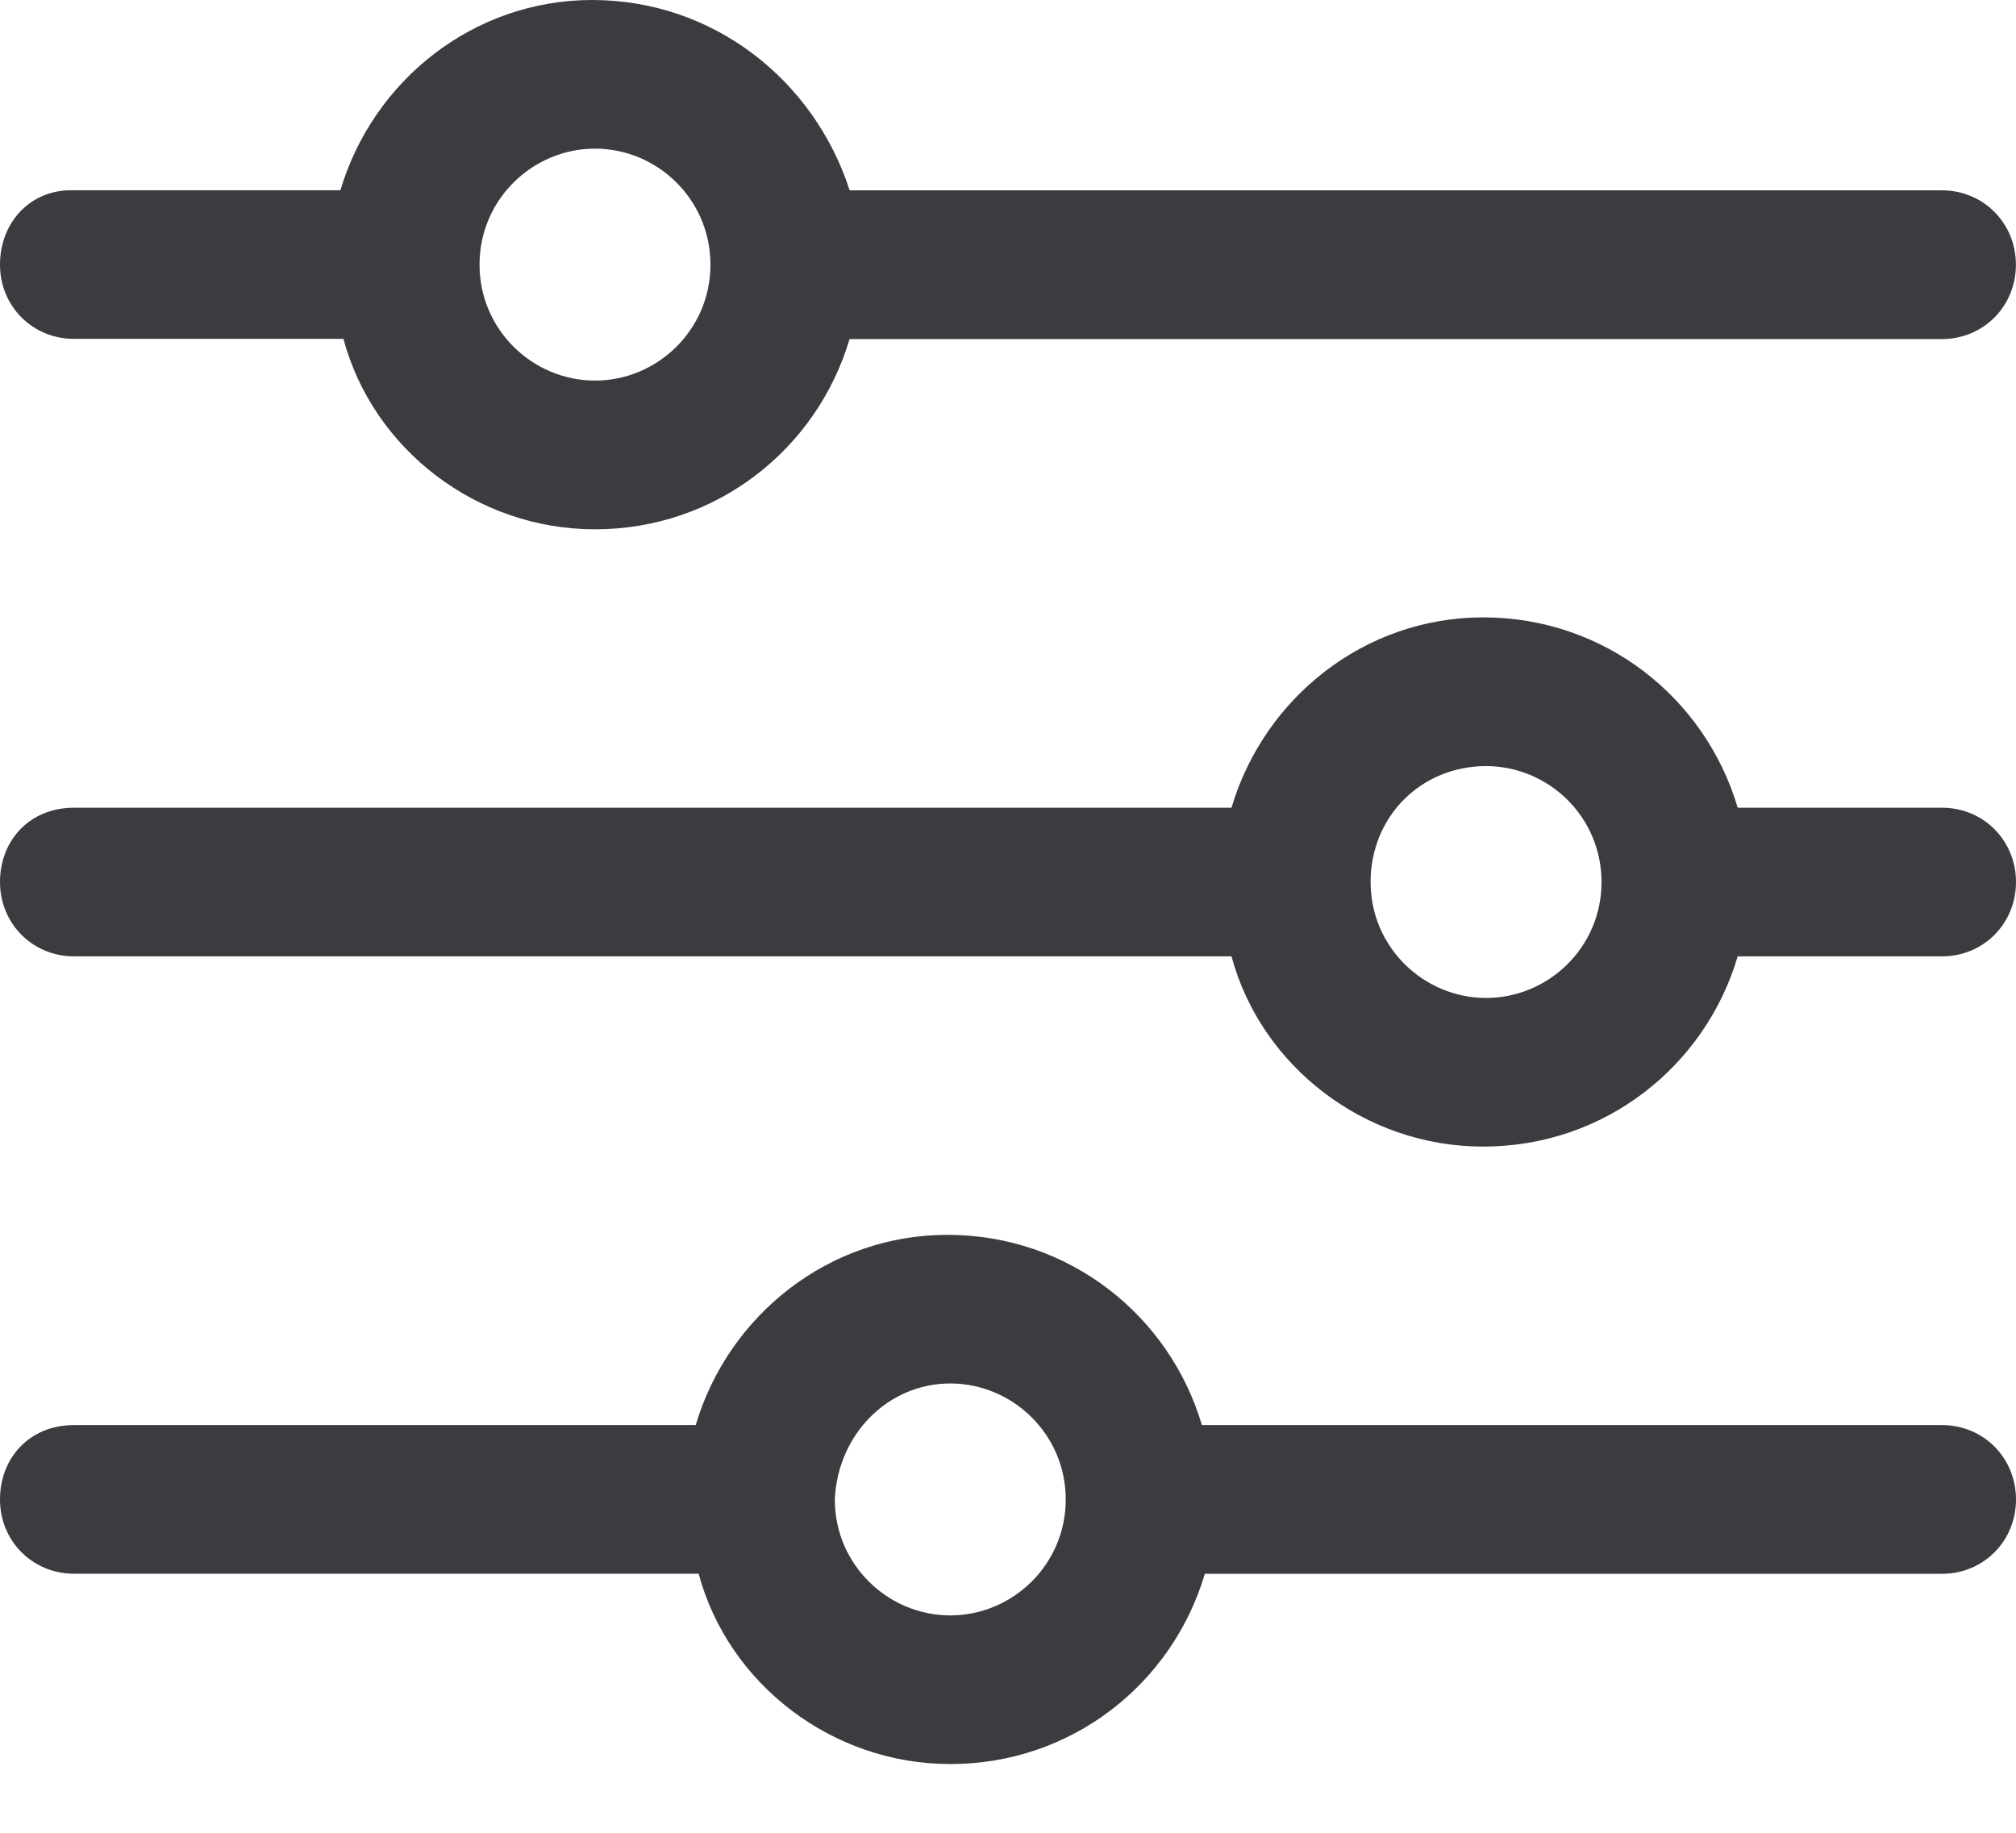
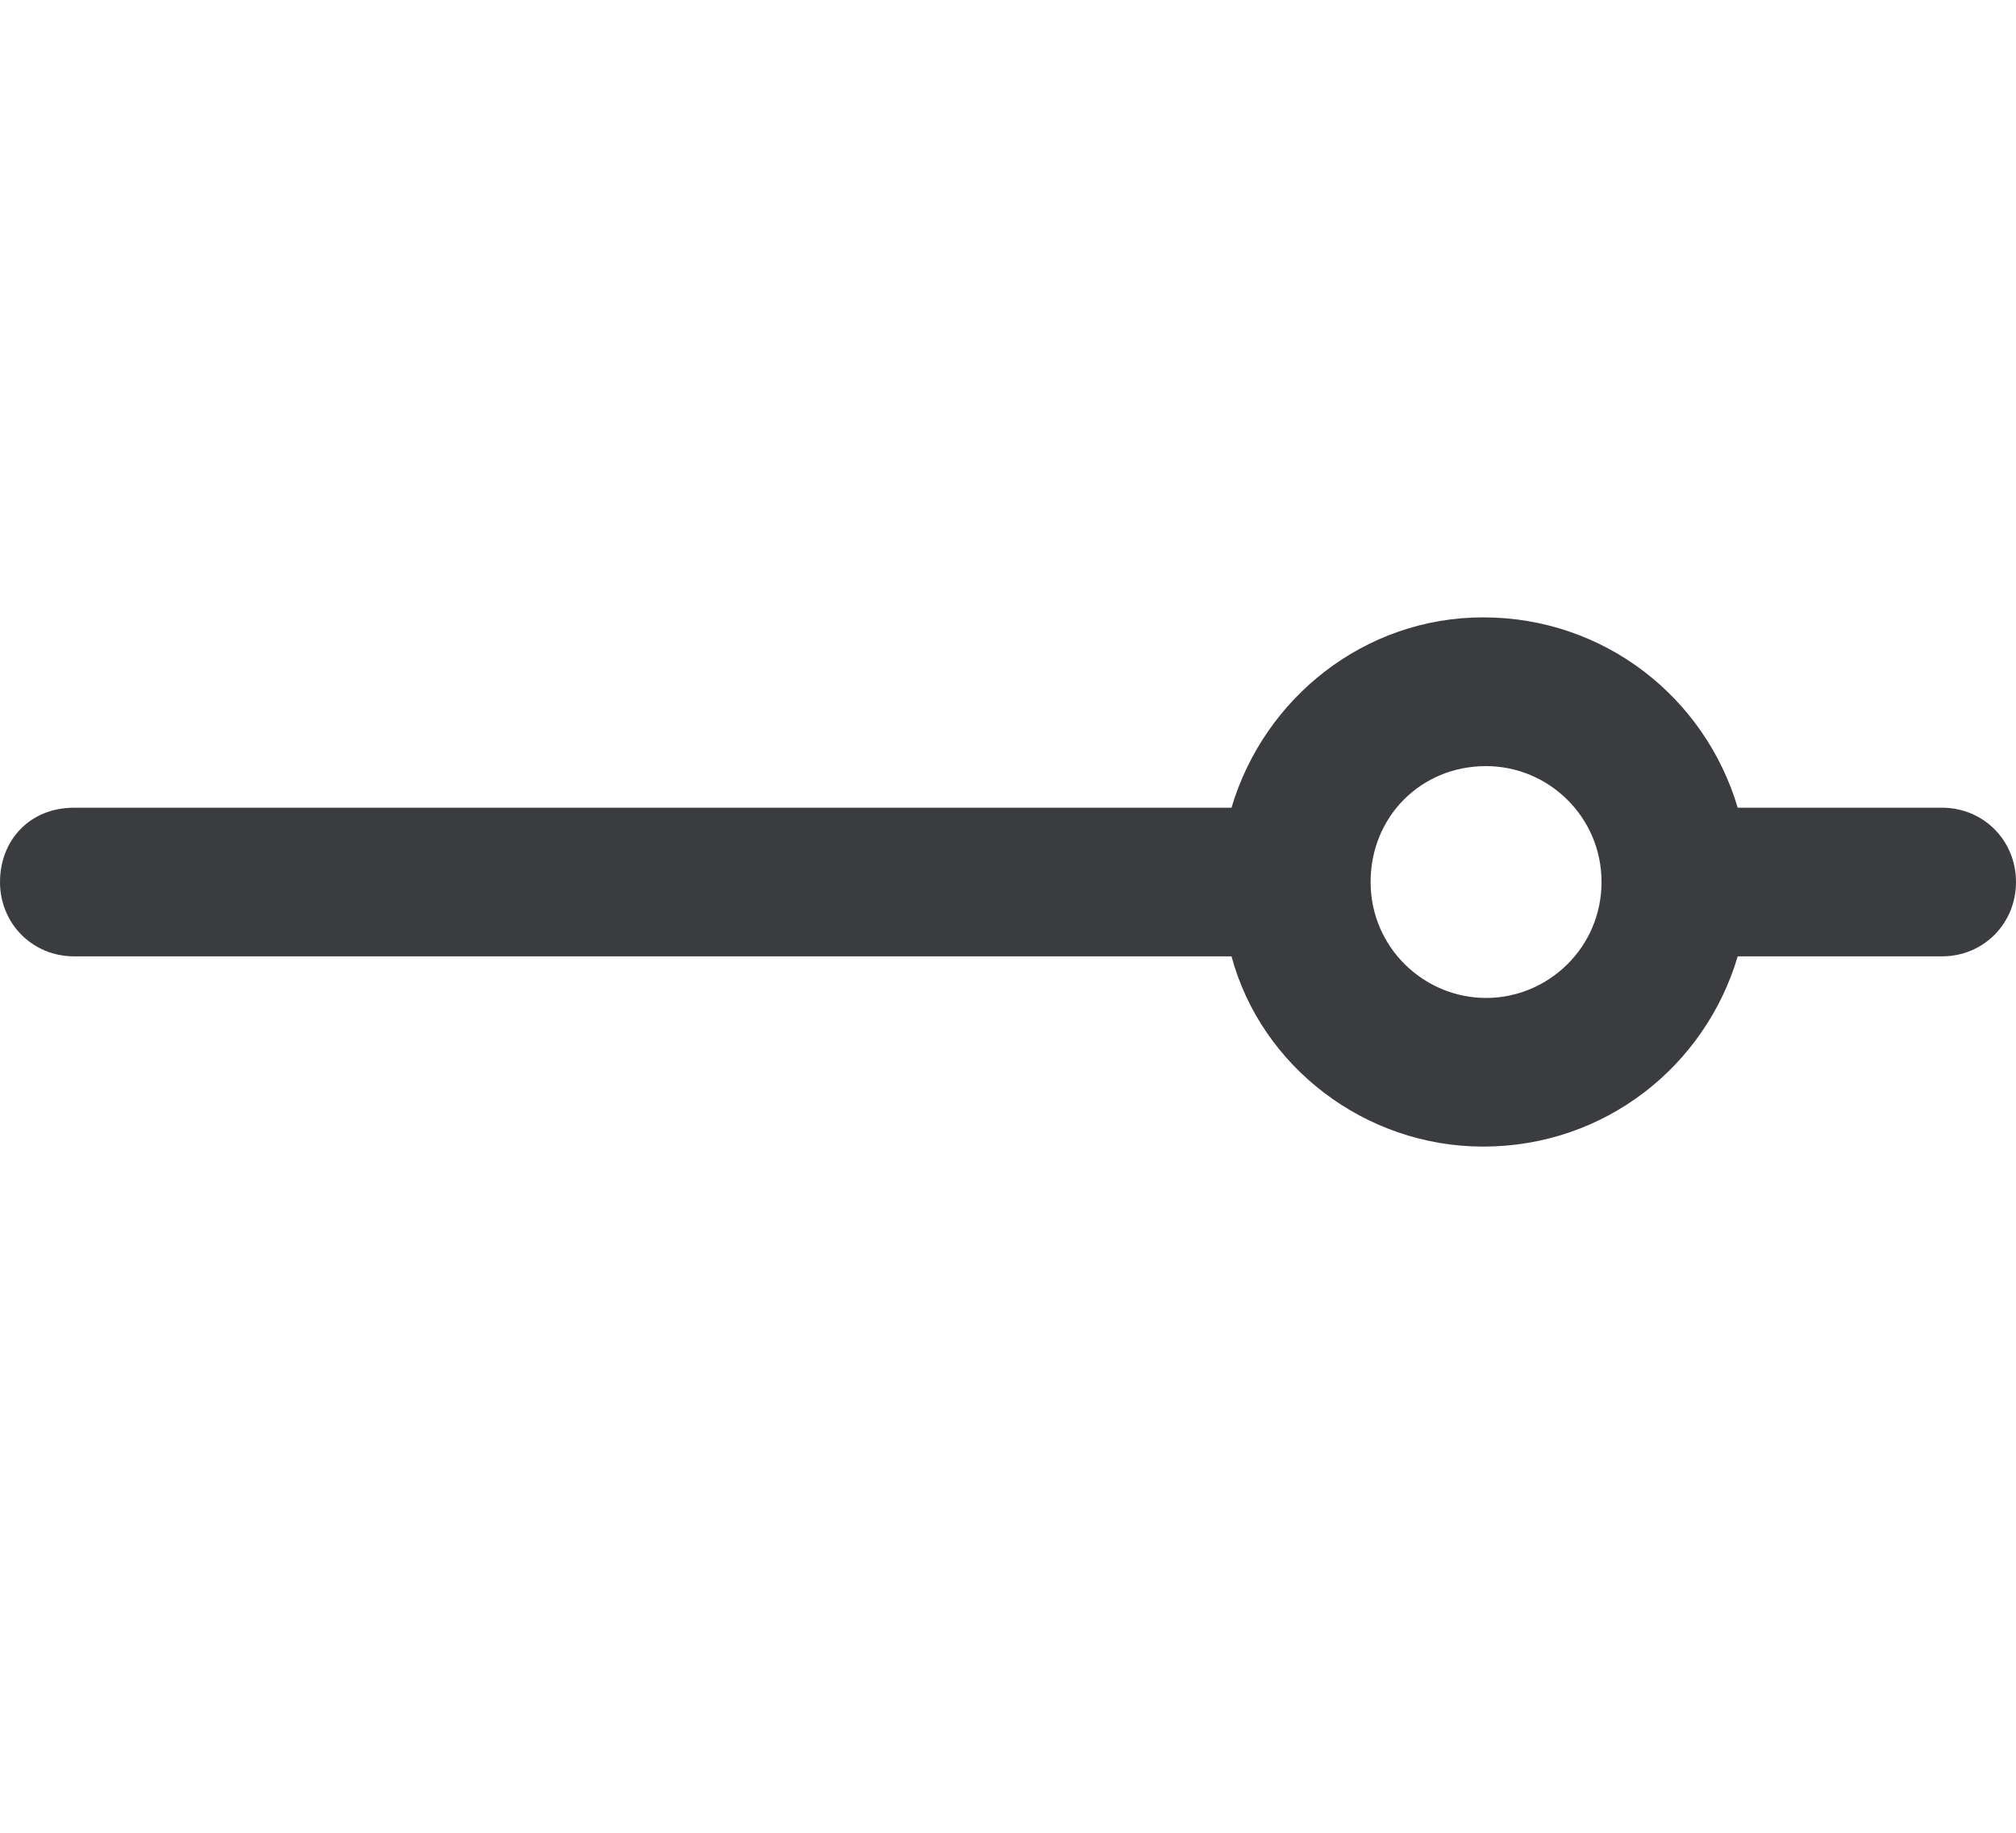
<svg xmlns="http://www.w3.org/2000/svg" width="22" height="20" viewBox="0 0 22 20">
  <g fill="none" fill-rule="evenodd">
    <g fill="#3A3C3F" fill-rule="nonzero">
      <g>
        <g>
-           <path d="M6.461 0C5.17 0 4.071.876 3.715 2.076H.775c-.452 0-.775.357-.775.812 0 .454.355.81.808.81h2.94C4.07 4.9 5.2 5.776 6.492 5.776c1.325 0 2.423-.876 2.779-2.076h11.92c.453 0 .808-.357.808-.811 0-.455-.355-.812-.808-.812H9.272C8.884.876 7.786 0 6.462 0zm.032 1.622c.679 0 1.26.552 1.26 1.266 0 .713-.581 1.265-1.26 1.265-.678 0-1.26-.552-1.26-1.265 0-.714.582-1.266 1.26-1.266zM10.338 13.475c-1.292 0-2.39.876-2.746 2.076H.808c-.485 0-.808.357-.808.812 0 .454.355.81.808.81h6.816c.323 1.201 1.454 2.077 2.746 2.077 1.325 0 2.423-.876 2.778-2.076h8.044c.453 0 .808-.357.808-.811 0-.455-.355-.812-.808-.812h-8.076c-.355-1.2-1.454-2.076-2.778-2.076zm.032 1.622c.678 0 1.26.552 1.26 1.266 0 .713-.582 1.265-1.26 1.265s-1.26-.552-1.26-1.265c.032-.714.582-1.266 1.26-1.266z" transform="translate(-489 -112) translate(489 112)" />
-         </g>
+           </g>
        <path d="M16.185 6.737c-1.292 0-2.39.876-2.746 2.077H.808c-.485 0-.808.357-.808.811 0 .454.355.811.808.811h12.631c.323 1.2 1.454 2.076 2.746 2.076 1.325 0 2.423-.875 2.778-2.076h2.23c.452 0 .807-.357.807-.811 0-.454-.355-.811-.808-.811h-2.229c-.355-1.2-1.453-2.077-2.778-2.077zm.032 1.623c.679 0 1.26.551 1.26 1.265 0 .714-.581 1.265-1.26 1.265-.678 0-1.26-.551-1.26-1.265 0-.714.55-1.265 1.26-1.265z" transform="translate(-489 -112) translate(489 112)" />
      </g>
    </g>
  </g>
</svg>